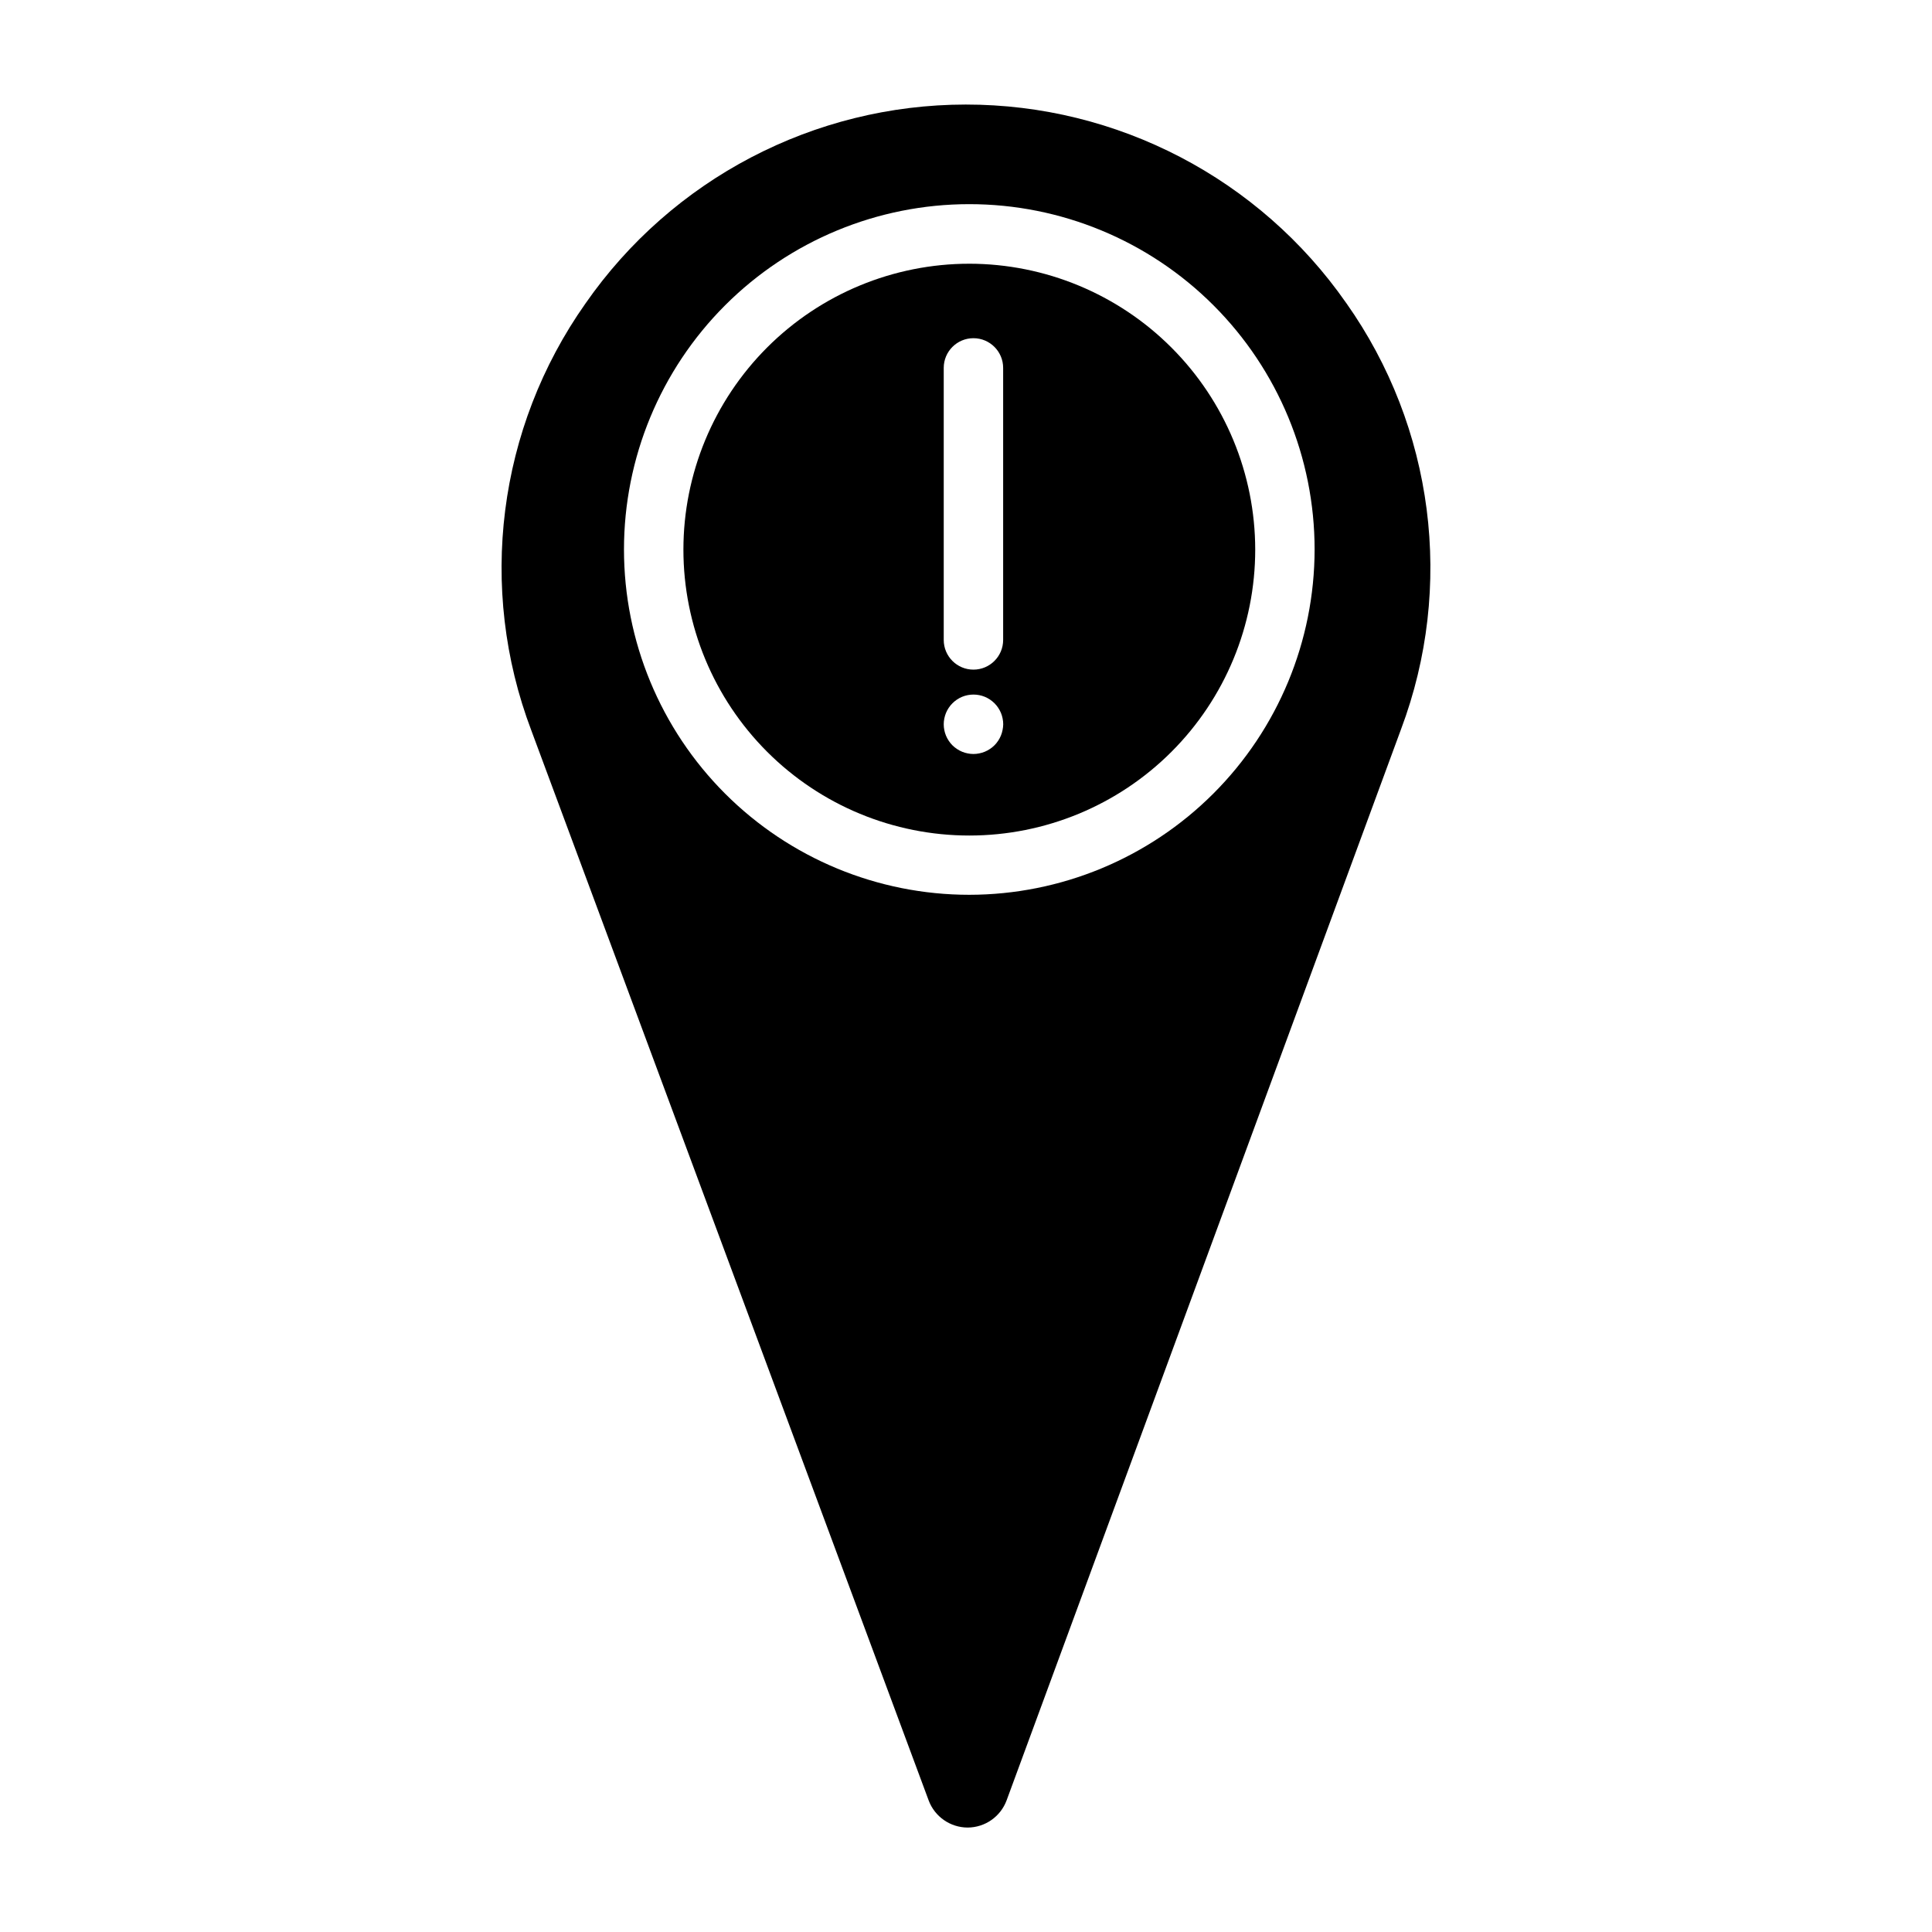
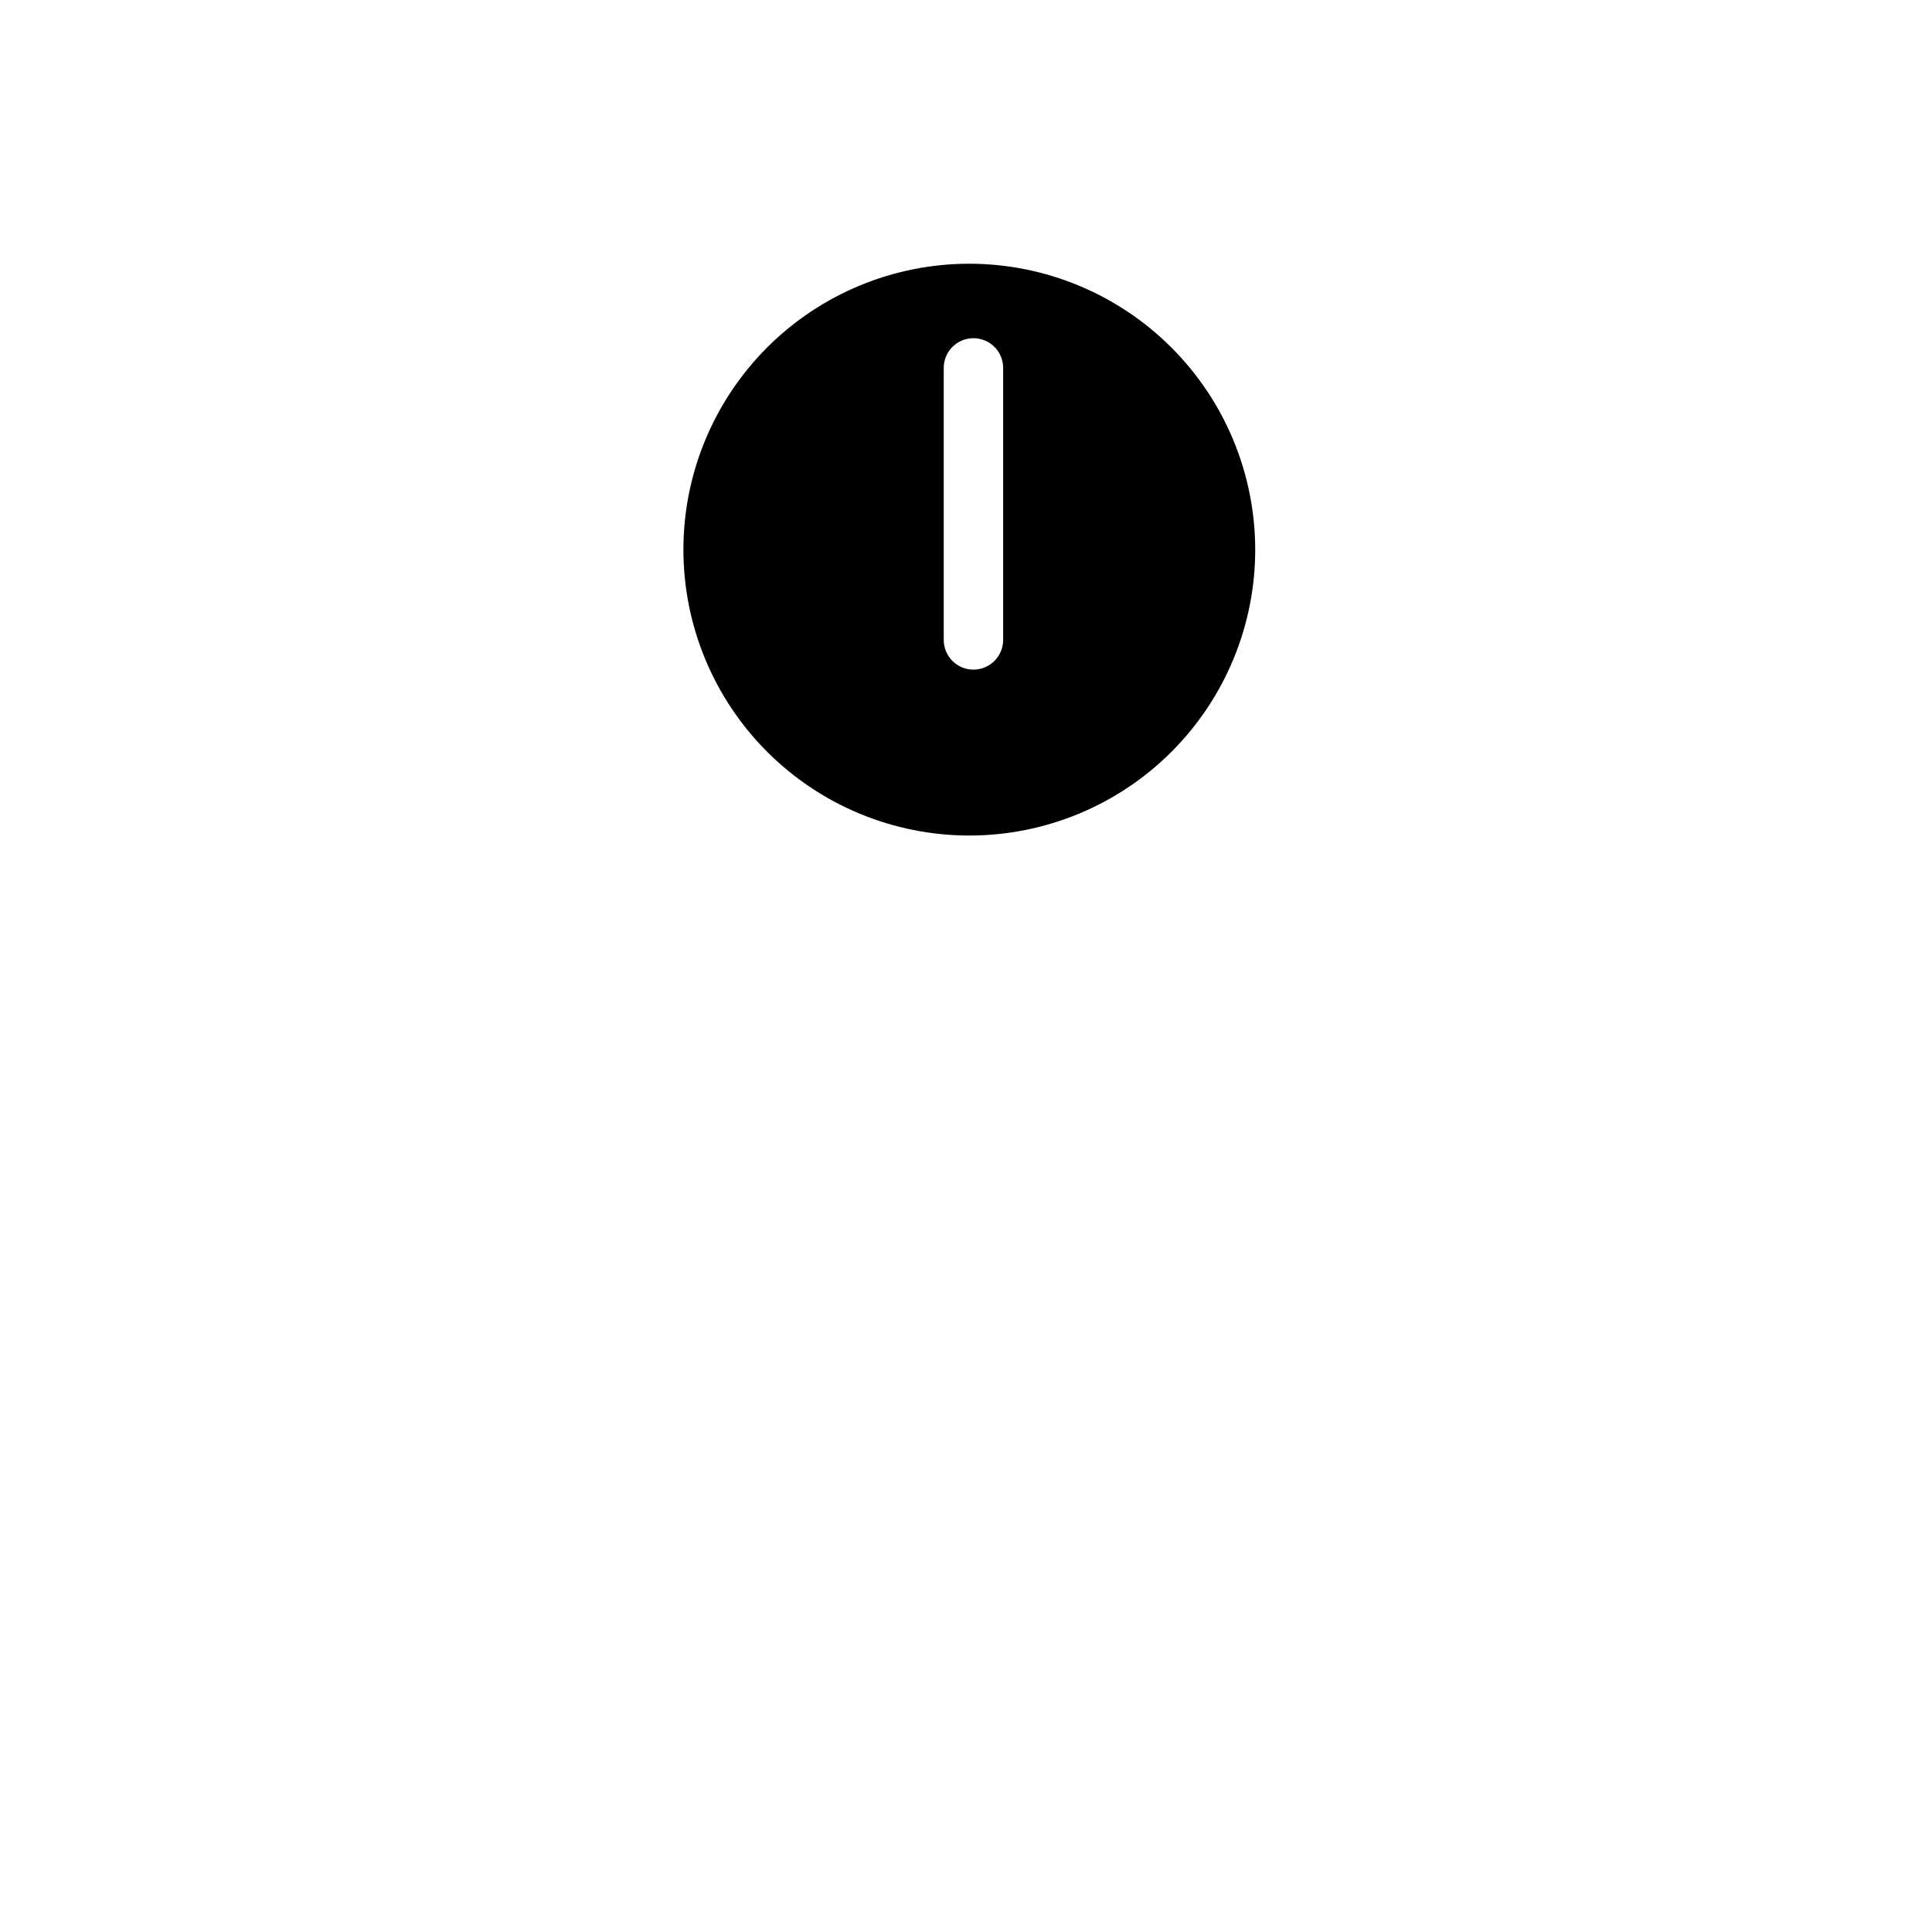
<svg xmlns="http://www.w3.org/2000/svg" fill="#000000" width="800px" height="800px" version="1.1" viewBox="144 144 512 512">
  <g>
-     <path d="m400.88 213.89c-20.098 0-39.367 7.981-53.578 22.191-14.207 14.211-22.191 33.48-22.191 53.578 0 20.094 7.984 39.363 22.191 53.574 14.211 14.211 33.48 22.191 53.578 22.191 20.094 0 39.367-7.981 53.574-22.191 14.211-14.211 22.191-33.48 22.191-53.574-0.016-20.09-8.004-39.352-22.211-53.559-14.203-14.203-33.465-22.191-53.555-22.211zm8.809 123.6h-0.004c-0.195 1.008-0.594 1.969-1.168 2.824-0.566 0.867-1.309 1.605-2.176 2.172-0.43 0.289-0.883 0.531-1.359 0.73-0.477 0.195-0.969 0.344-1.477 0.441-1.012 0.211-2.055 0.211-3.07 0-0.504-0.098-1-0.246-1.473-0.441-0.477-0.199-0.934-0.441-1.359-0.73-0.867-0.566-1.609-1.305-2.176-2.172-0.574-0.855-0.973-1.816-1.172-2.824-0.105-0.508-0.156-1.027-0.156-1.547 0-0.516 0.051-1.031 0.156-1.535 0.102-0.504 0.25-1 0.445-1.477 0.195-0.473 0.441-0.93 0.727-1.355 0.289-0.434 0.617-0.836 0.984-1.203 0.367-0.363 0.77-0.691 1.199-0.984 0.43-0.285 0.883-0.527 1.359-0.727 1.93-0.789 4.094-0.789 6.023 0 0.473 0.199 0.93 0.441 1.355 0.727 0.434 0.293 0.832 0.621 1.203 0.984 0.367 0.367 0.695 0.77 0.984 1.203 0.285 0.426 0.527 0.883 0.727 1.355 0.195 0.477 0.344 0.973 0.441 1.477 0.109 0.504 0.16 1.02 0.16 1.535-0.008 0.52-0.066 1.039-0.18 1.547zm0.156-23.902c0 4.348-3.527 7.871-7.875 7.871s-7.871-3.523-7.871-7.871v-72.09c0-4.348 3.523-7.871 7.871-7.871s7.875 3.523 7.875 7.871z" />
-     <path d="m500.76 224.3c-22.984-32.977-60.648-52.621-100.84-52.594-40.195 0.027-77.832 19.723-100.77 52.73-23.281 32.996-28.652 75.402-14.336 113.16l105.29 283.53h-0.004c1.613 4.312 5.731 7.18 10.332 7.195 4.613-0.016 8.73-2.891 10.332-7.215l104.53-283.86c14.188-37.73 8.742-80.043-14.531-112.95zm-99.887 156.83c-24.27 0-47.547-9.645-64.711-26.805-17.16-17.16-26.801-40.438-26.801-64.711 0-24.27 9.641-47.547 26.801-64.707 17.164-17.16 40.441-26.805 64.711-26.805s47.547 9.645 64.707 26.805c17.164 17.16 26.805 40.438 26.805 64.707-0.02 24.266-9.668 47.531-26.828 64.688-17.156 17.156-40.422 26.805-64.684 26.828z" />
+     <path d="m400.88 213.89c-20.098 0-39.367 7.981-53.578 22.191-14.207 14.211-22.191 33.48-22.191 53.578 0 20.094 7.984 39.363 22.191 53.574 14.211 14.211 33.48 22.191 53.578 22.191 20.094 0 39.367-7.981 53.574-22.191 14.211-14.211 22.191-33.48 22.191-53.574-0.016-20.09-8.004-39.352-22.211-53.559-14.203-14.203-33.465-22.191-53.555-22.211zm8.809 123.6h-0.004zm0.156-23.902c0 4.348-3.527 7.871-7.875 7.871s-7.871-3.523-7.871-7.871v-72.09c0-4.348 3.523-7.871 7.871-7.871s7.875 3.523 7.875 7.871z" />
  </g>
</svg>